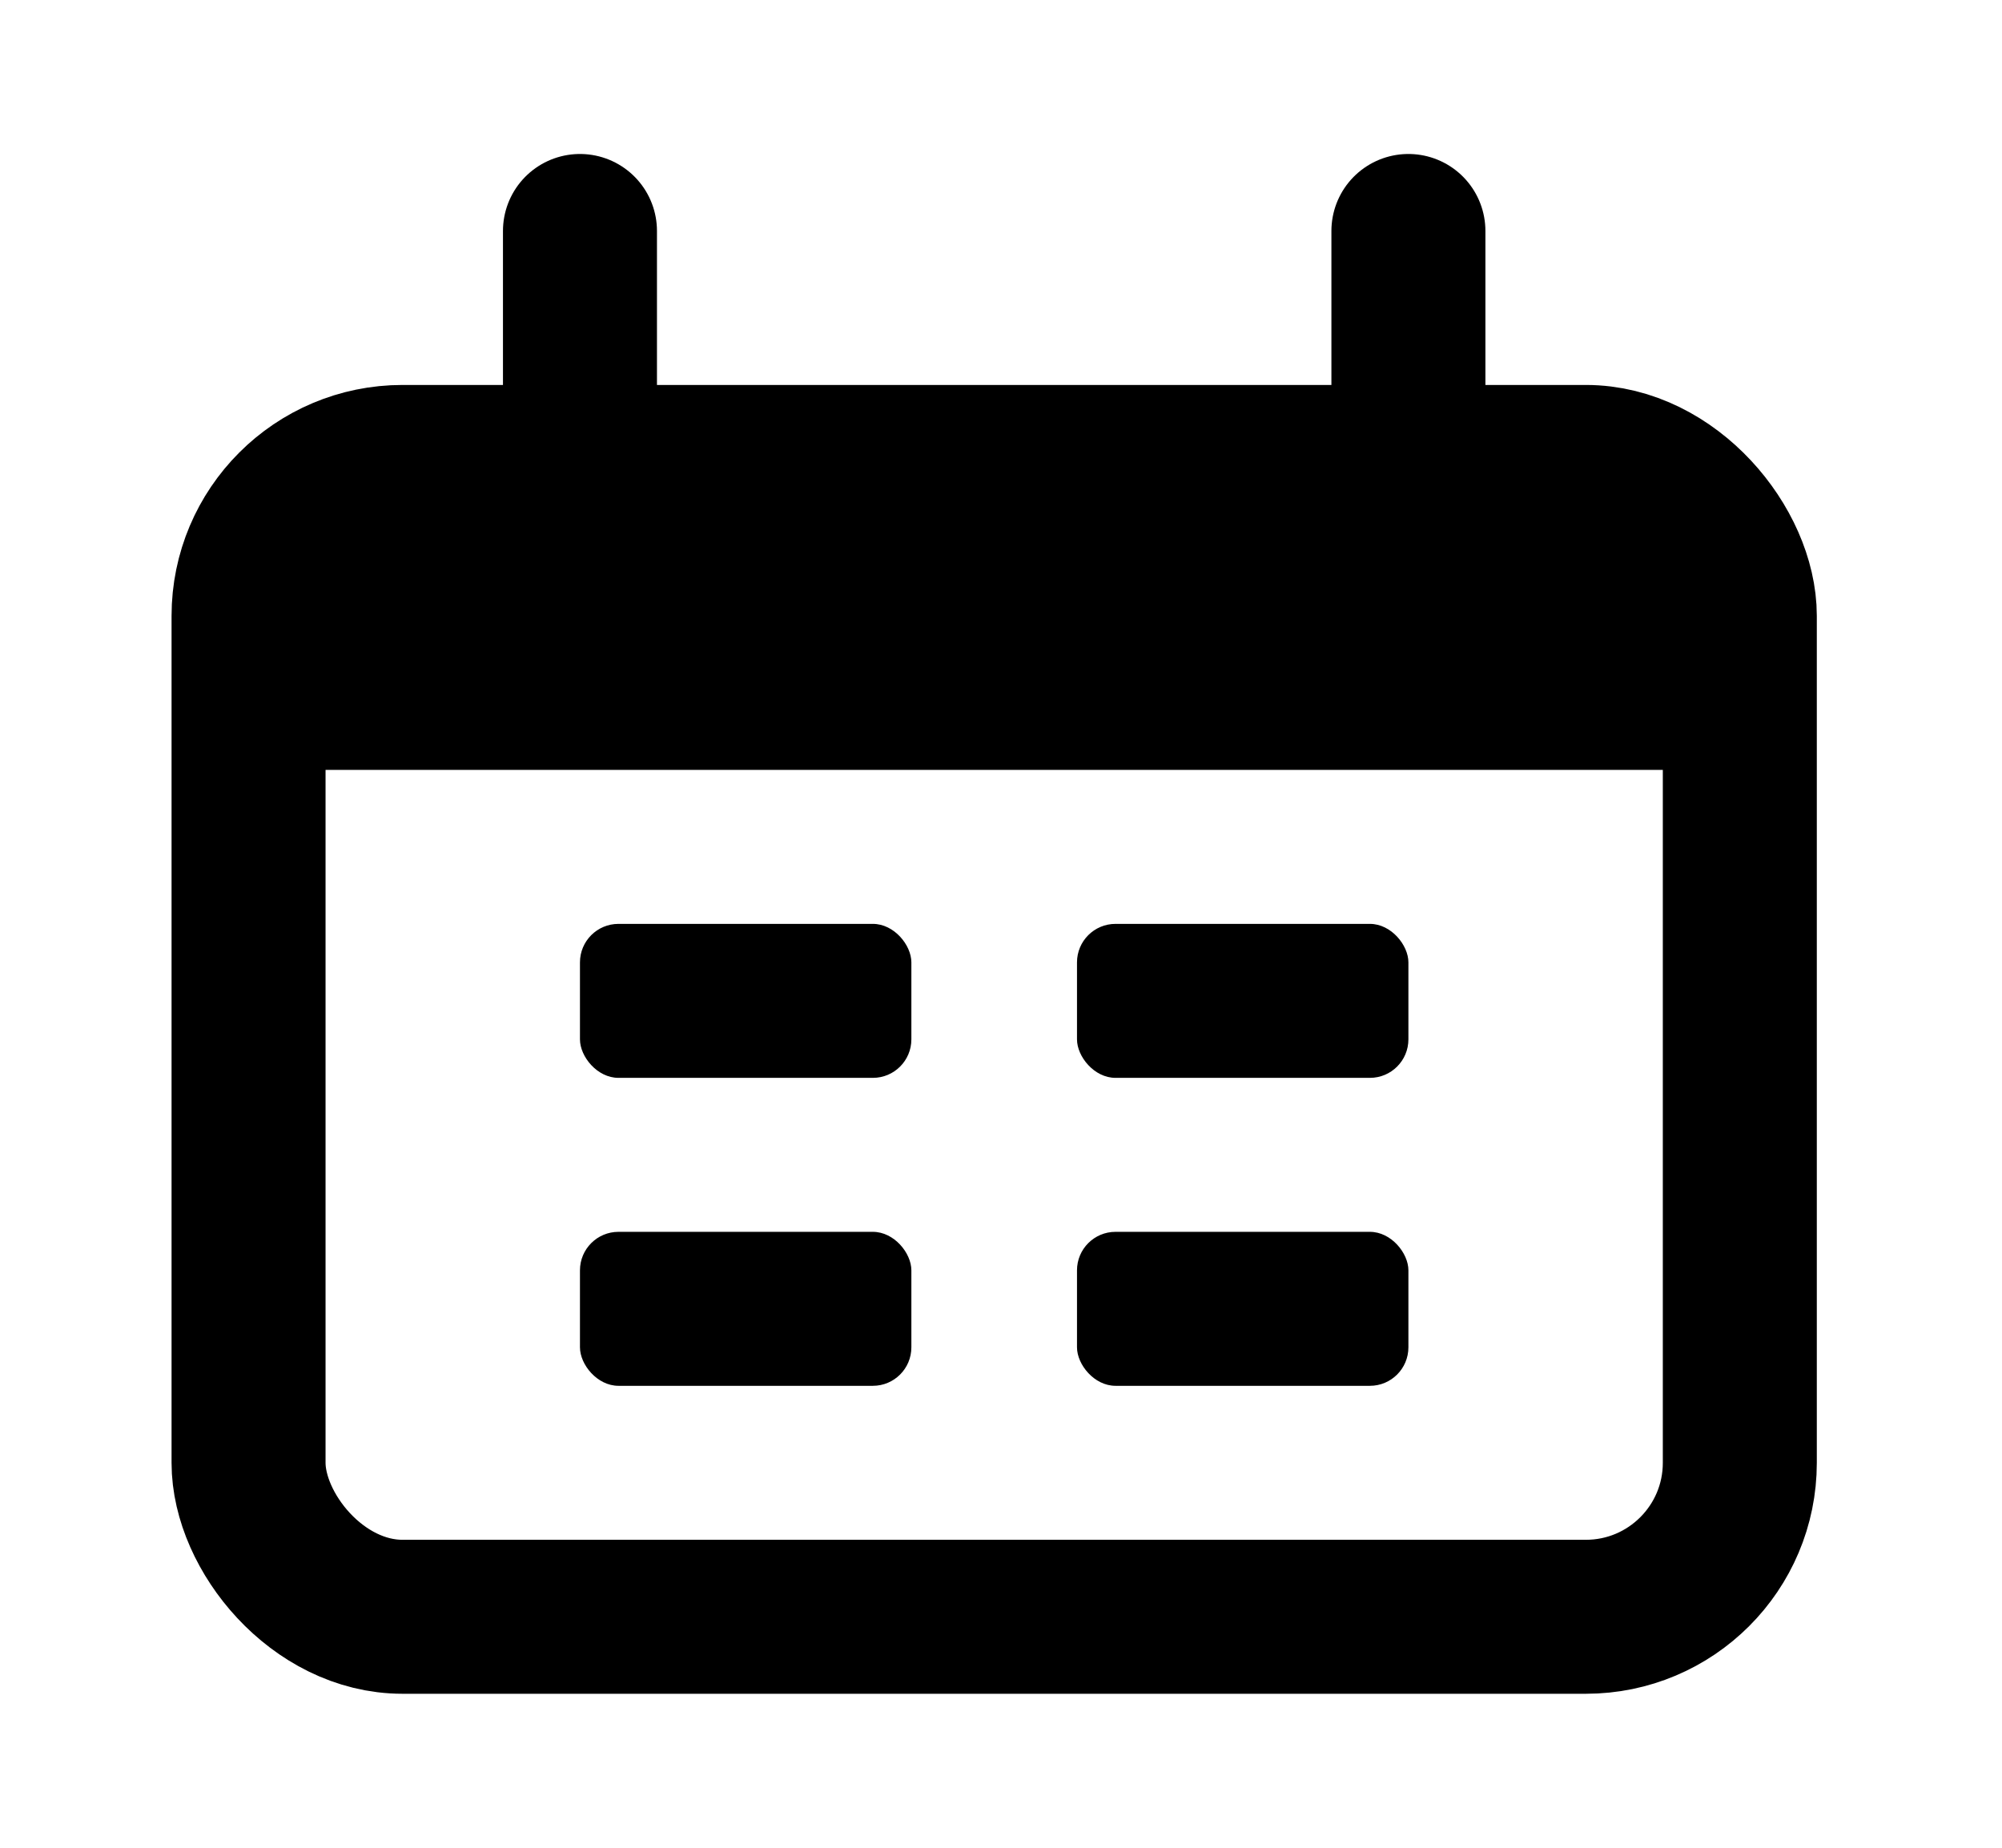
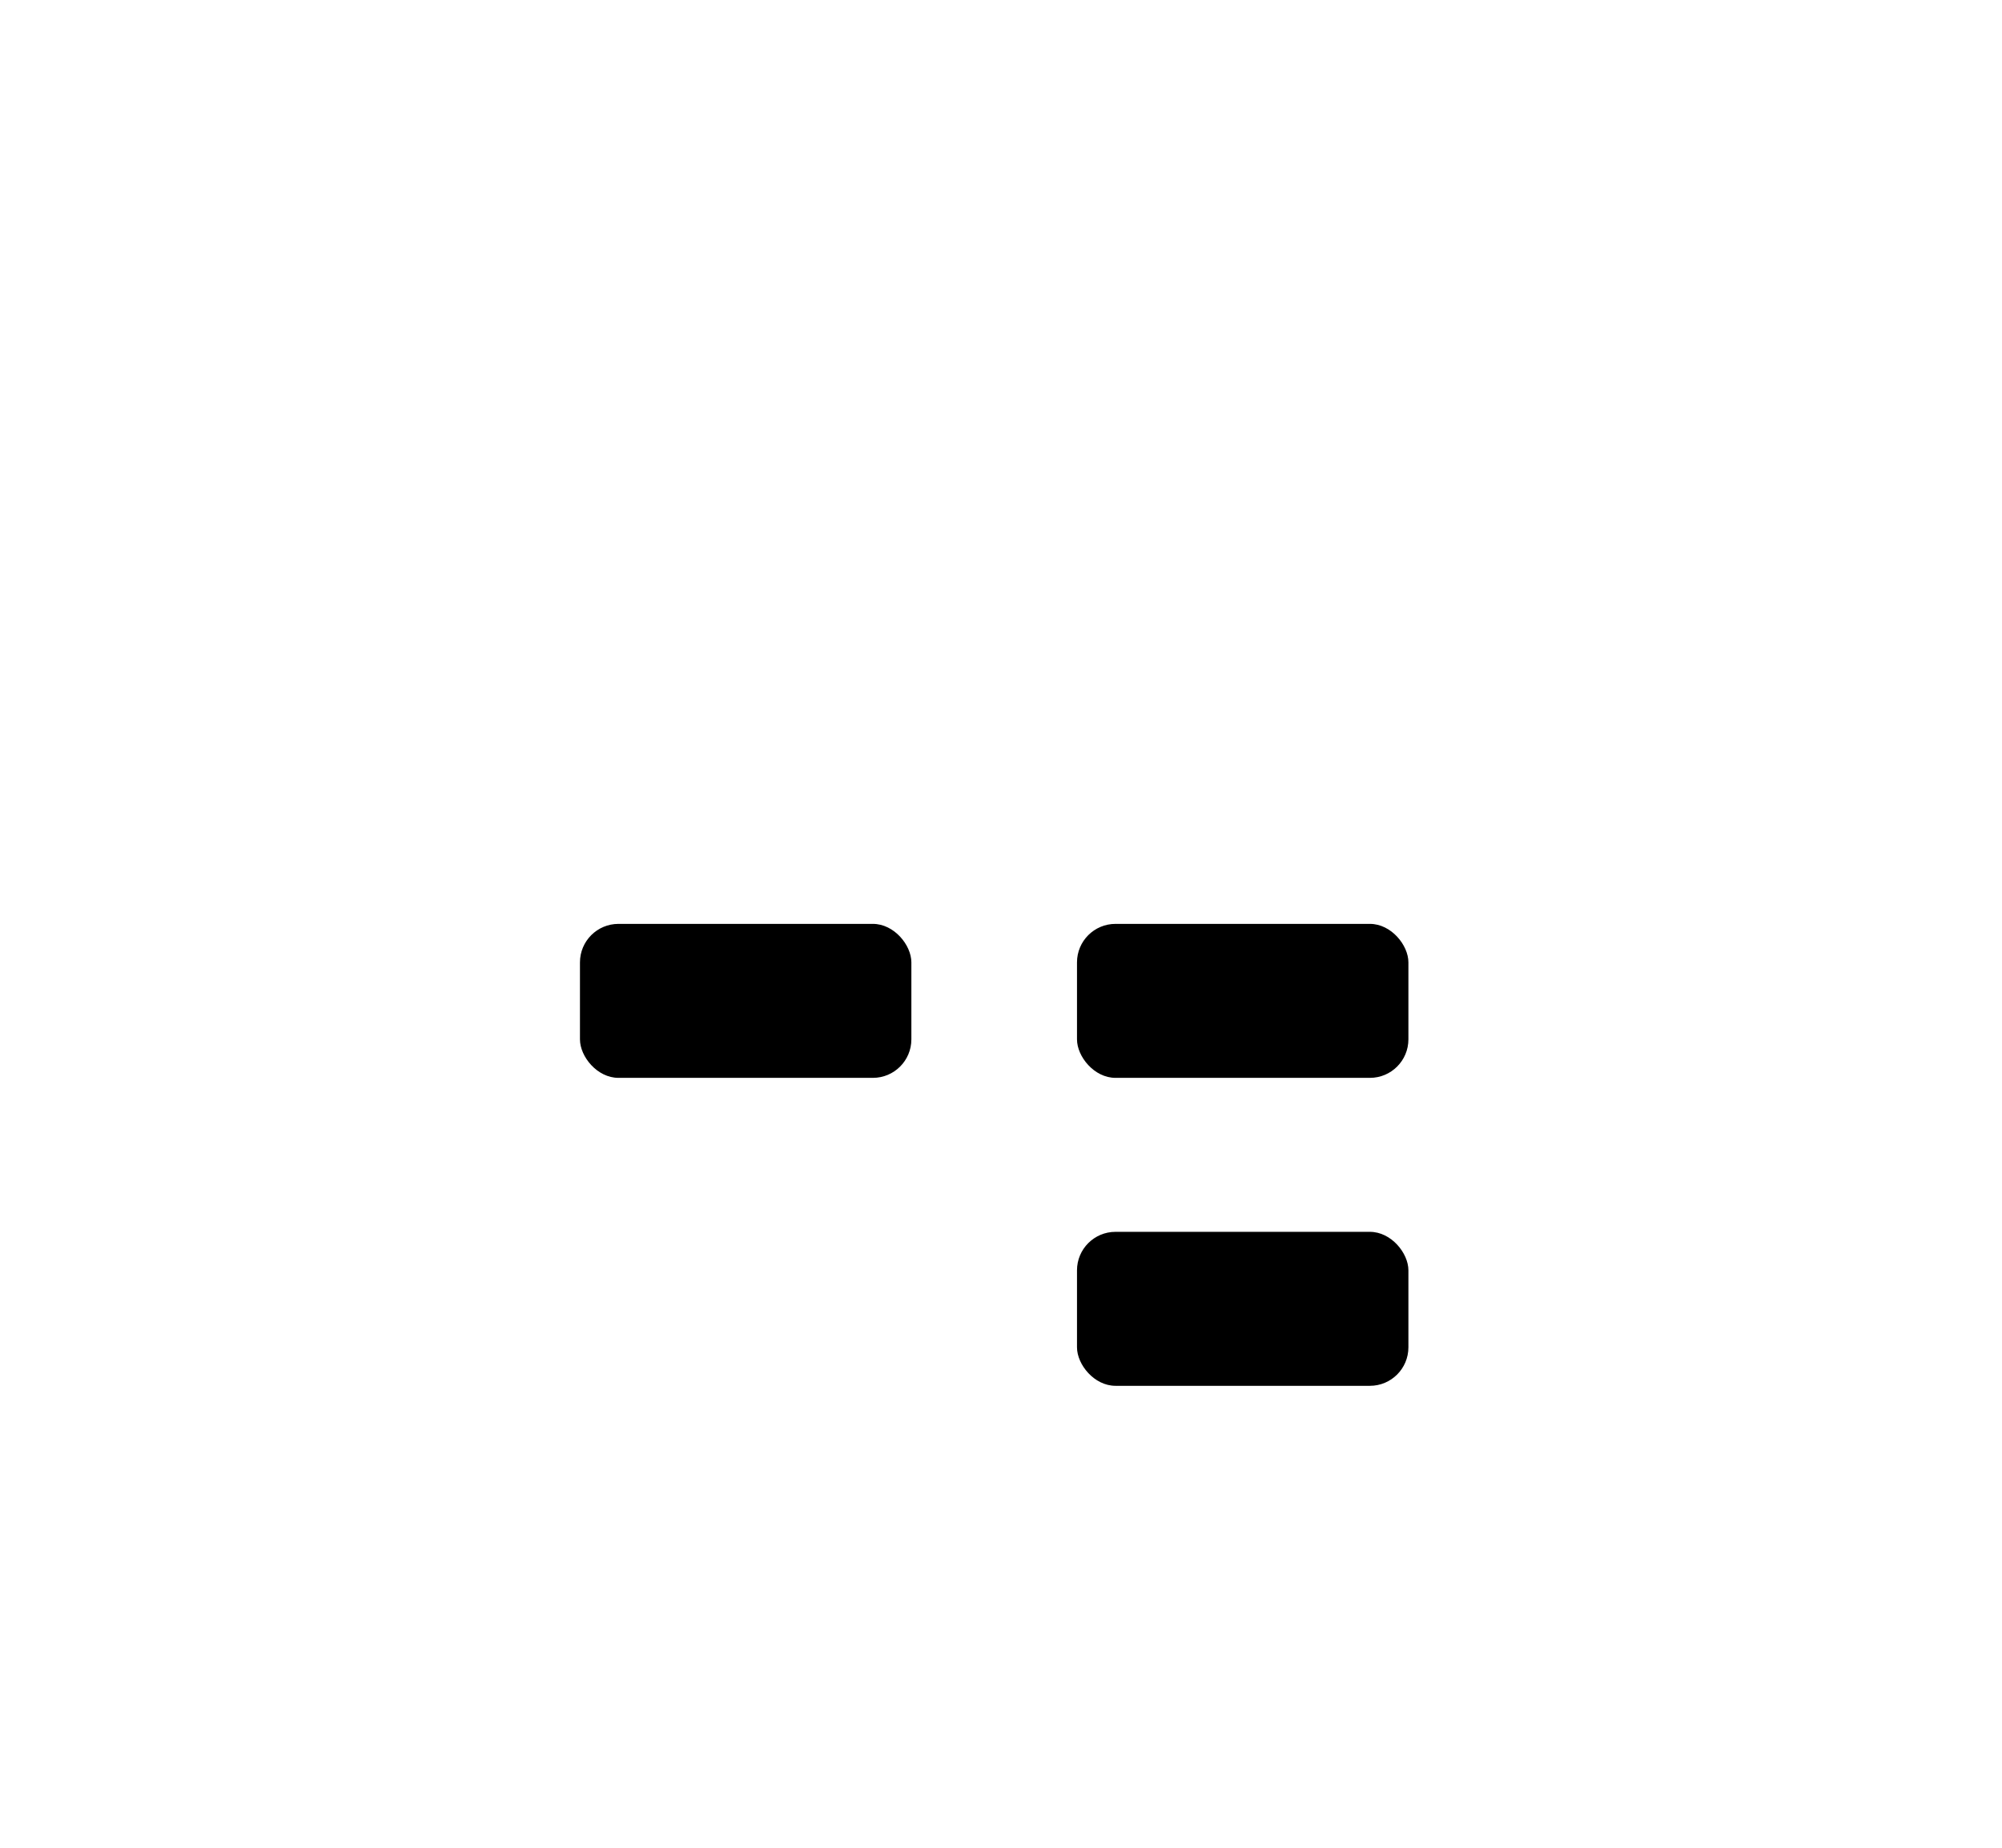
<svg xmlns="http://www.w3.org/2000/svg" width="26" height="24" viewBox="0 0 26 24" fill="none">
-   <rect x="3.228" y="6" width="19.367" height="15" rx="2" stroke="black" stroke-width="2" />
-   <path d="M3.228 10C3.228 8.114 3.228 7.172 3.814 6.586C4.399 6 5.342 6 7.228 6H18.595C20.481 6 21.423 6 22.009 6.586C22.595 7.172 22.595 8.114 22.595 10H3.228Z" fill="black" />
-   <path d="M7.532 3L7.532 6" stroke="black" stroke-width="2" stroke-linecap="round" />
-   <path d="M18.291 3L18.291 6" stroke="black" stroke-width="2" stroke-linecap="round" />
  <rect x="7.532" y="12" width="4.304" height="2" rx="0.5" fill="black" />
-   <rect x="7.532" y="16" width="4.304" height="2" rx="0.5" fill="black" />
  <rect x="13.987" y="12" width="4.304" height="2" rx="0.5" fill="black" />
  <rect x="13.987" y="16" width="4.304" height="2" rx="0.5" fill="black" />
</svg>